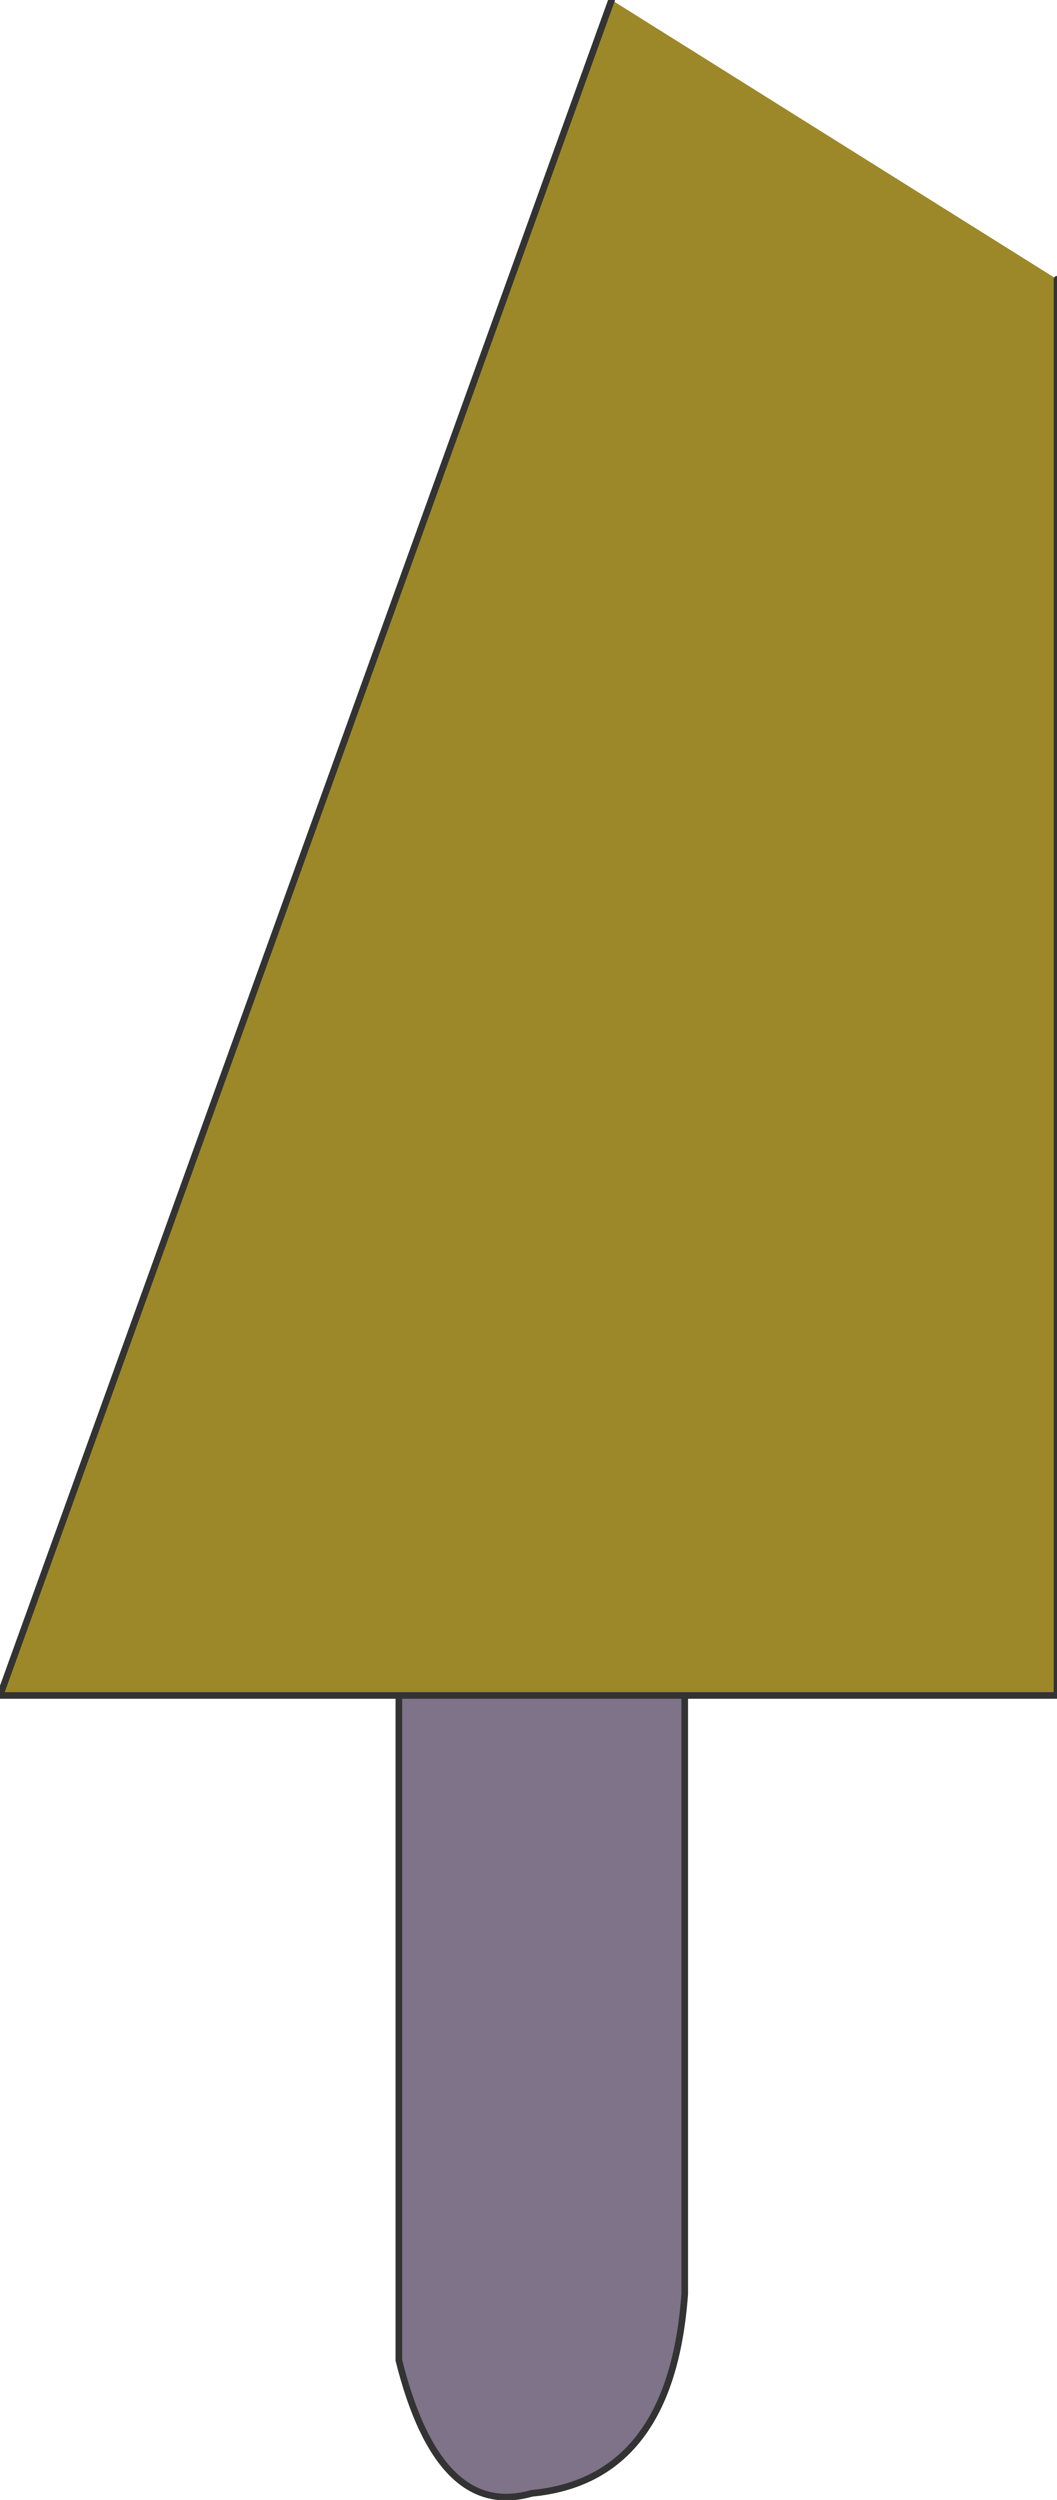
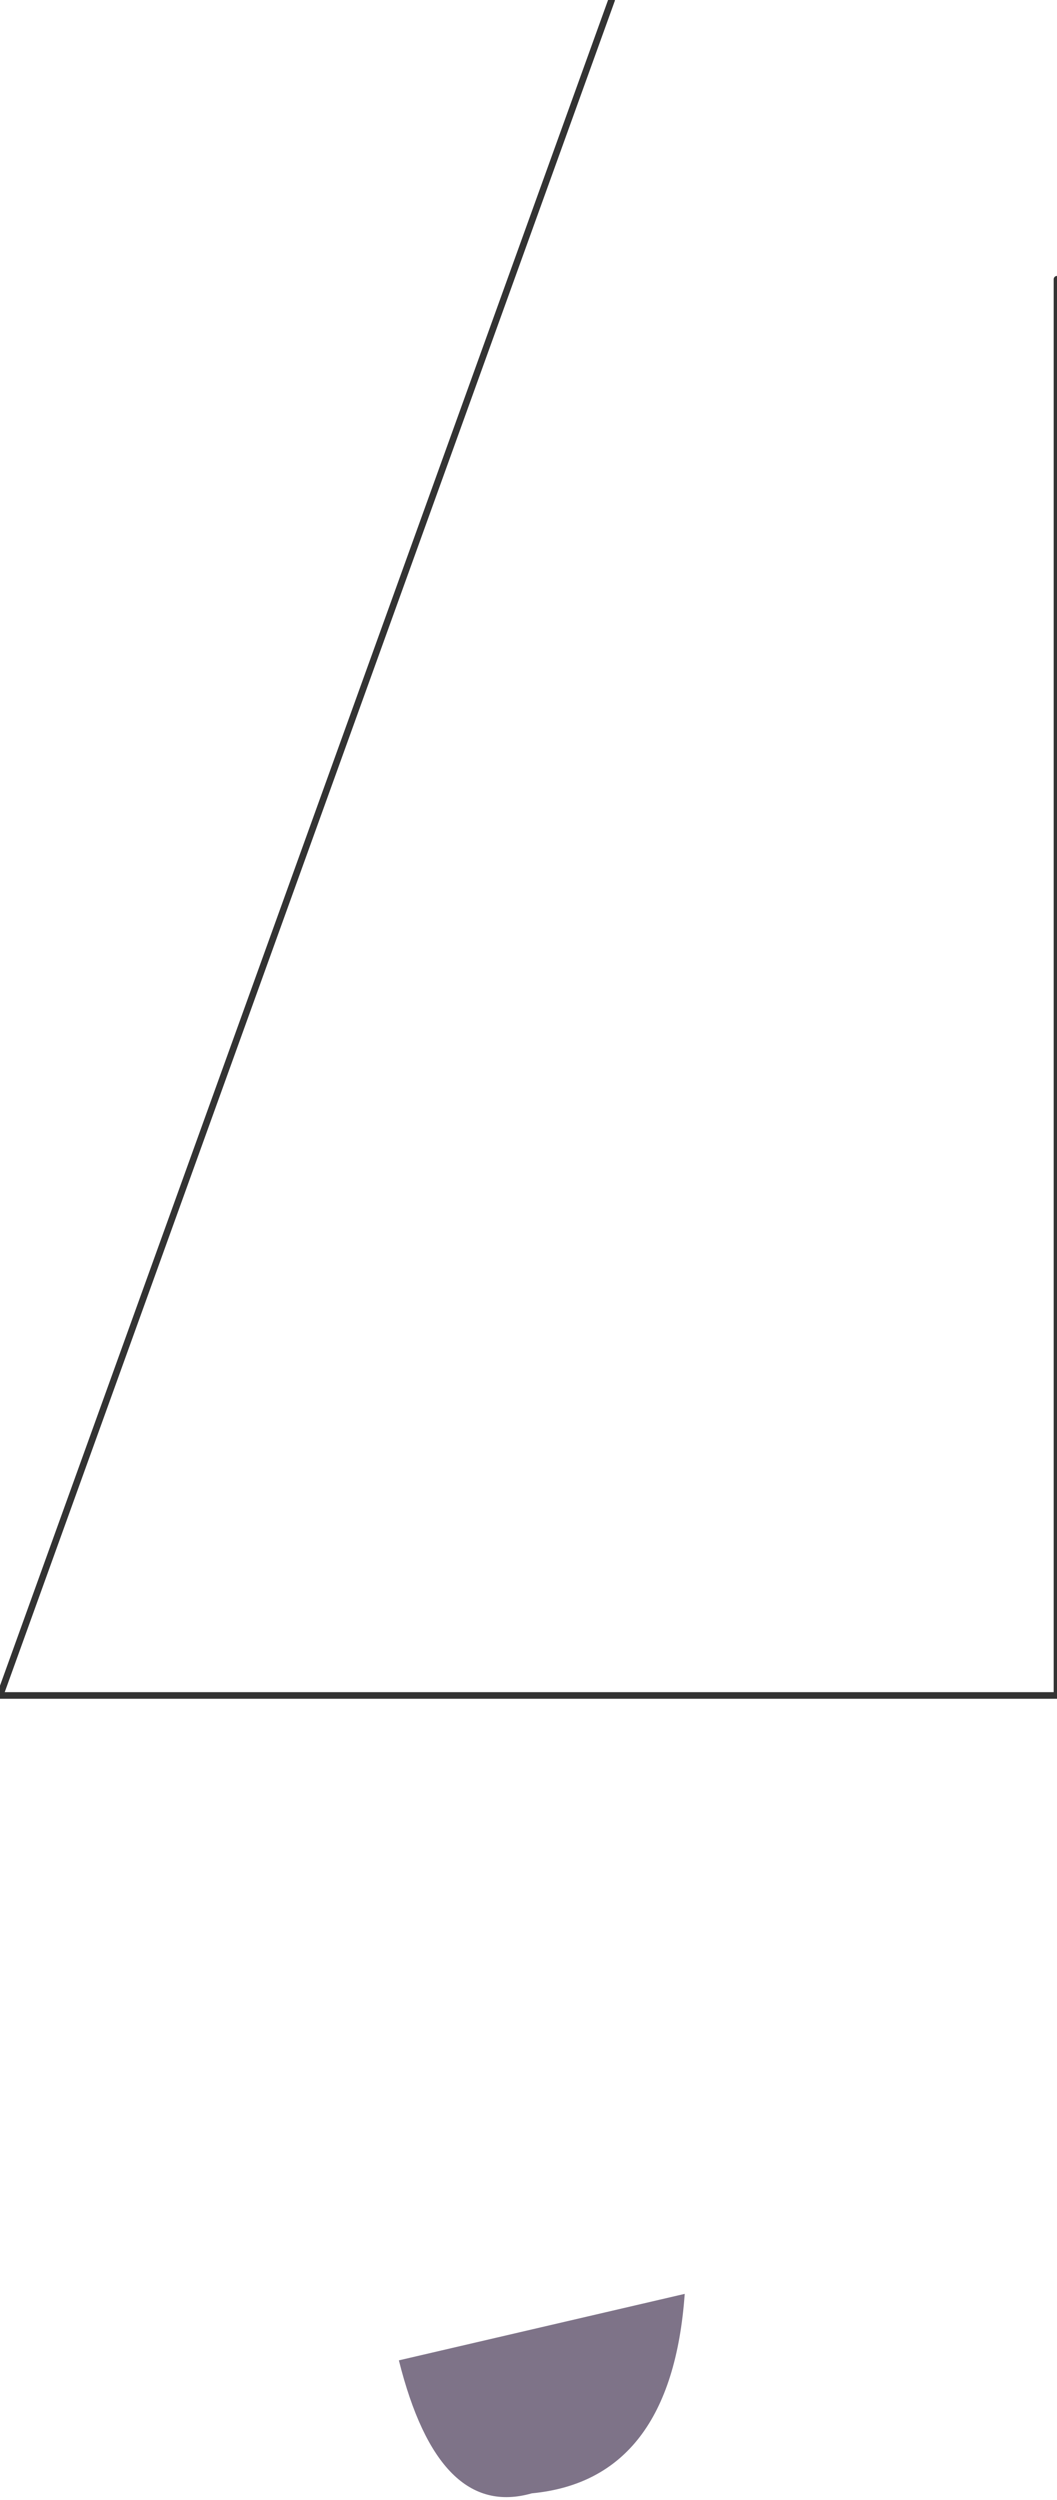
<svg xmlns="http://www.w3.org/2000/svg" height="18.8px" width="7.95px">
  <g transform="matrix(1.0, 0.0, 0.0, 1.0, 5.15, 3.25)">
-     <path d="M0.0 14.0 Q-0.1 15.4 -1.15 15.5 -1.85 15.7 -2.15 14.5 L-2.15 4.1 0.0 4.1 0.0 14.0" fill="#7e7388" fill-rule="evenodd" stroke="none" />
-     <path d="M0.0 14.0 Q-0.1 15.4 -1.15 15.5 -1.85 15.7 -2.15 14.5 L-2.15 4.1 0.0 4.1 0.0 14.0 Z" fill="none" stroke="#333333" stroke-linecap="round" stroke-linejoin="round" stroke-width="0.05" />
-     <path d="M2.8 -1.15 L2.8 9.5 -5.15 9.5 -0.55 -3.25 2.8 -1.15" fill="#9d8829" fill-rule="evenodd" stroke="none" />
+     <path d="M0.0 14.0 Q-0.1 15.4 -1.15 15.5 -1.85 15.7 -2.15 14.5 " fill="#7e7388" fill-rule="evenodd" stroke="none" />
    <path d="M2.8 -1.15 L2.8 9.5 -5.15 9.5 -0.55 -3.25" fill="none" stroke="#333333" stroke-linecap="round" stroke-linejoin="round" stroke-width="0.05" />
  </g>
</svg>